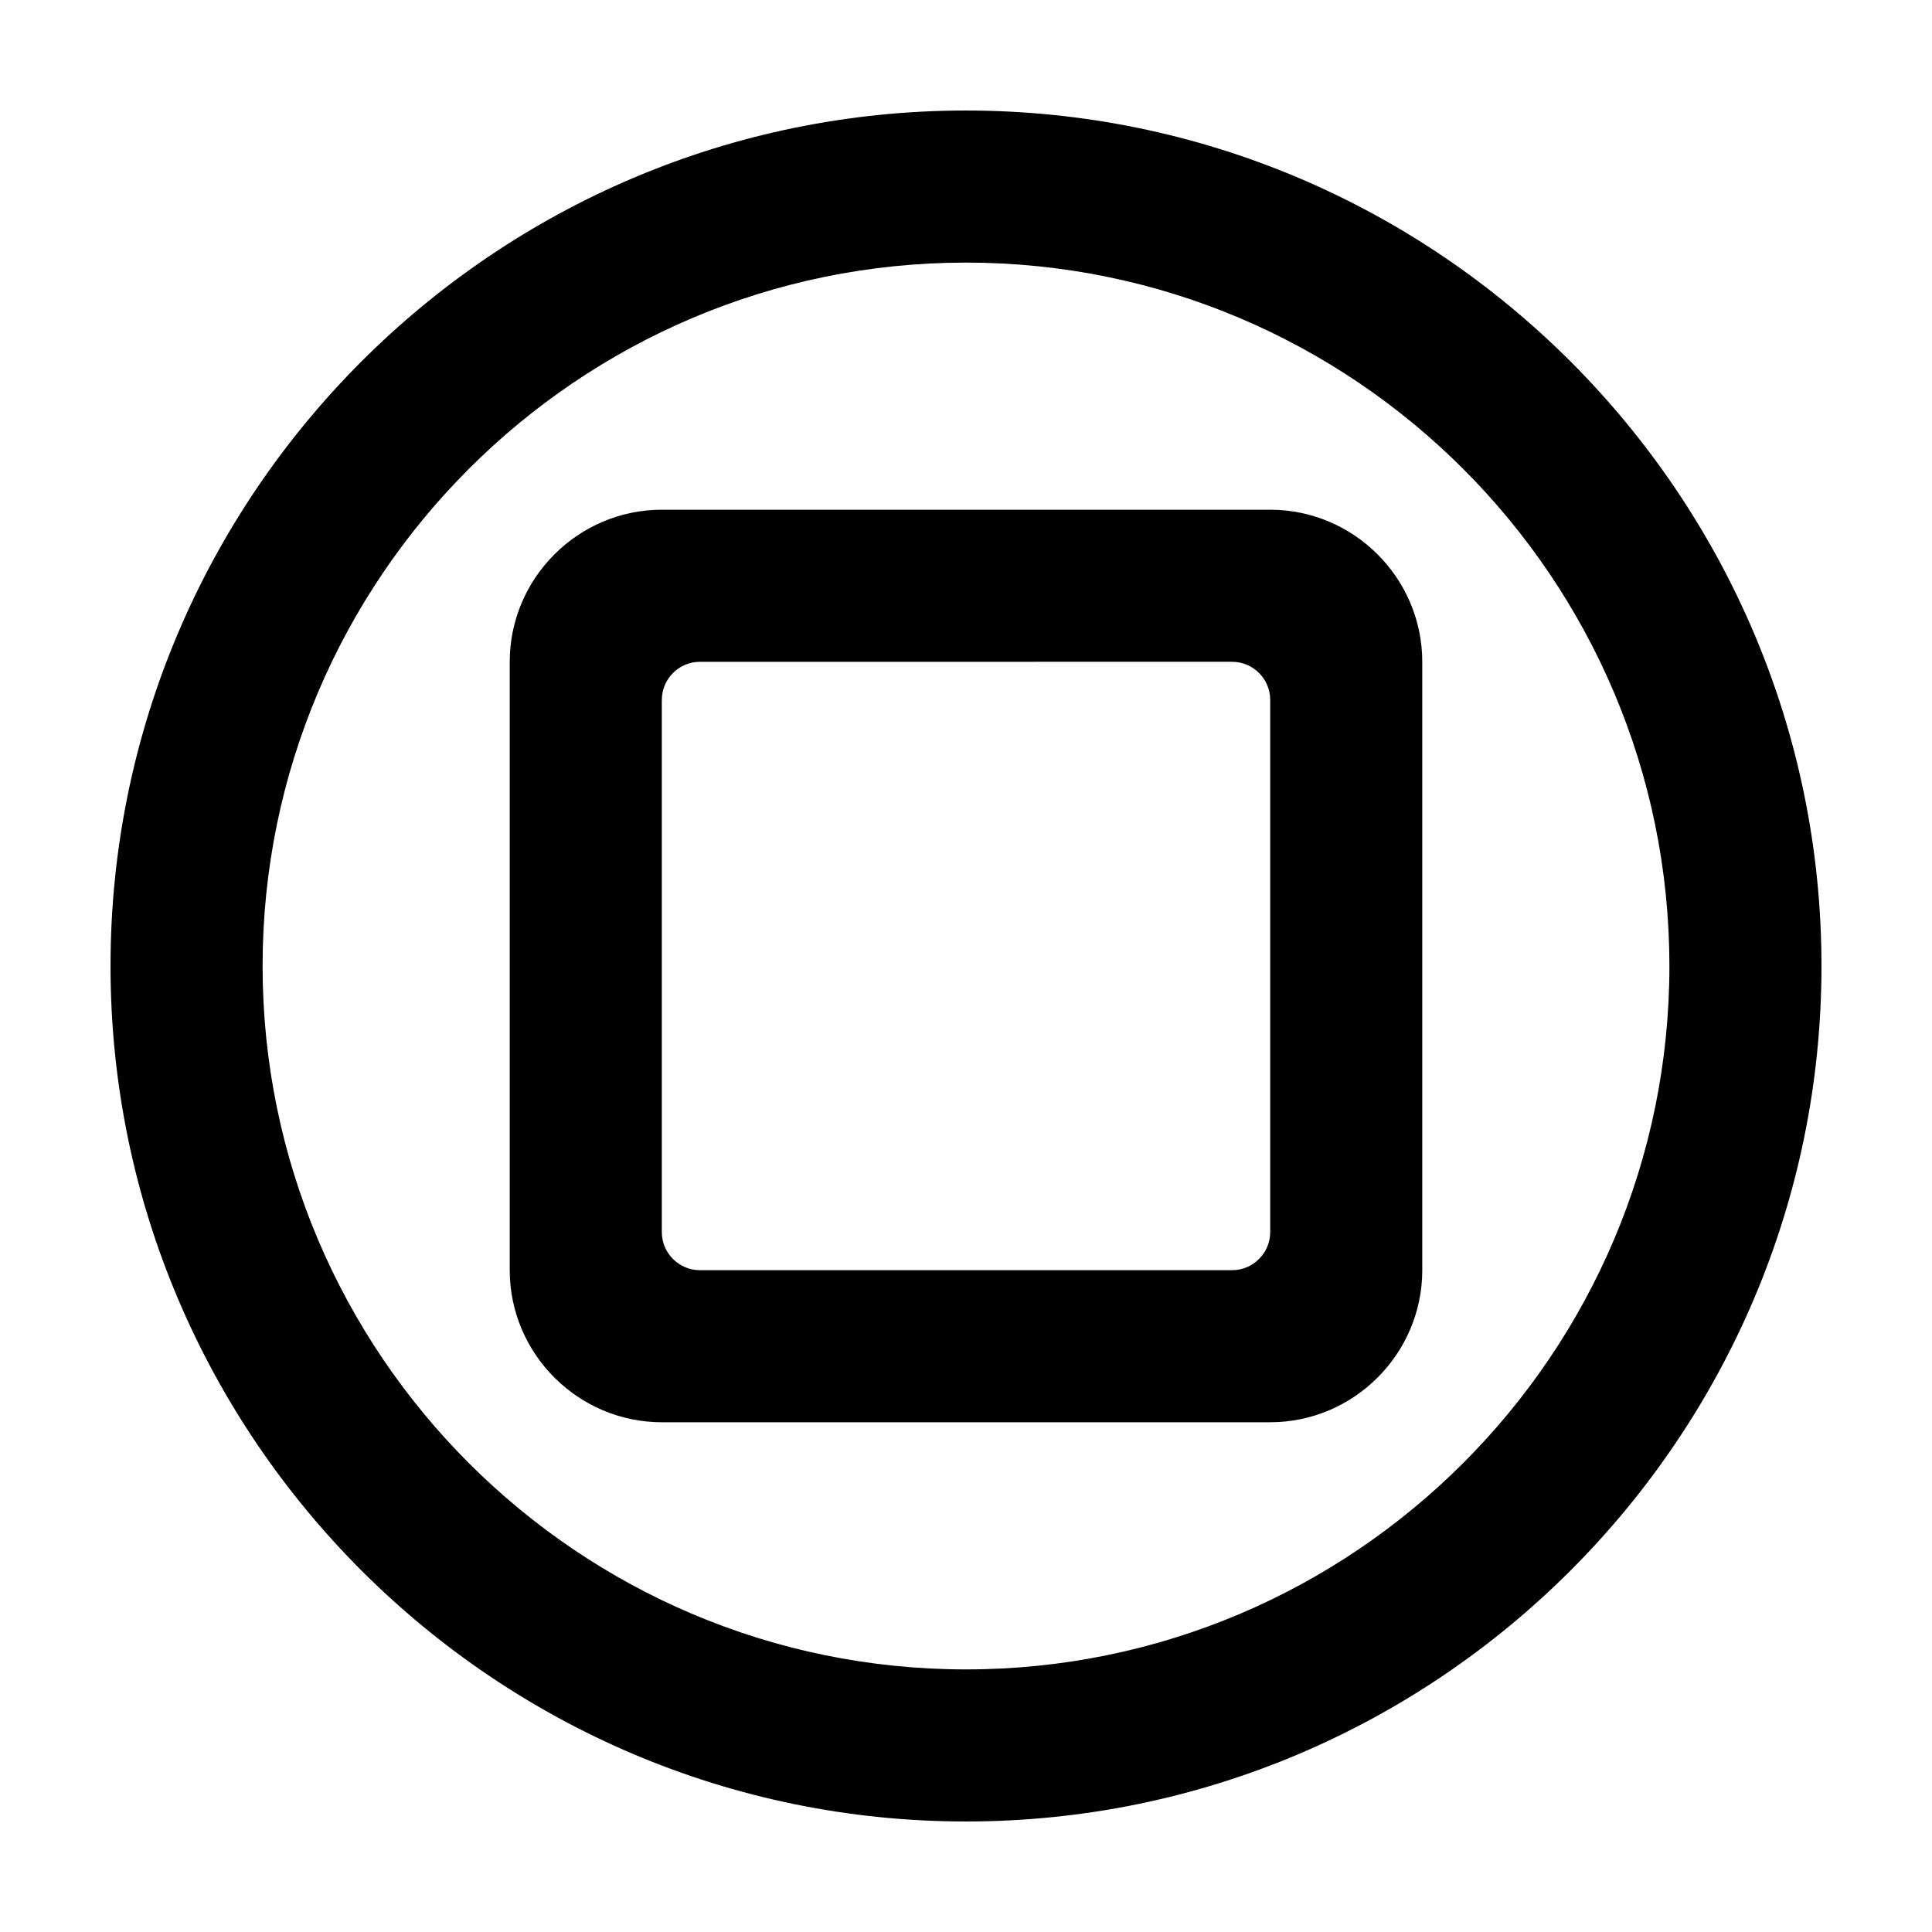
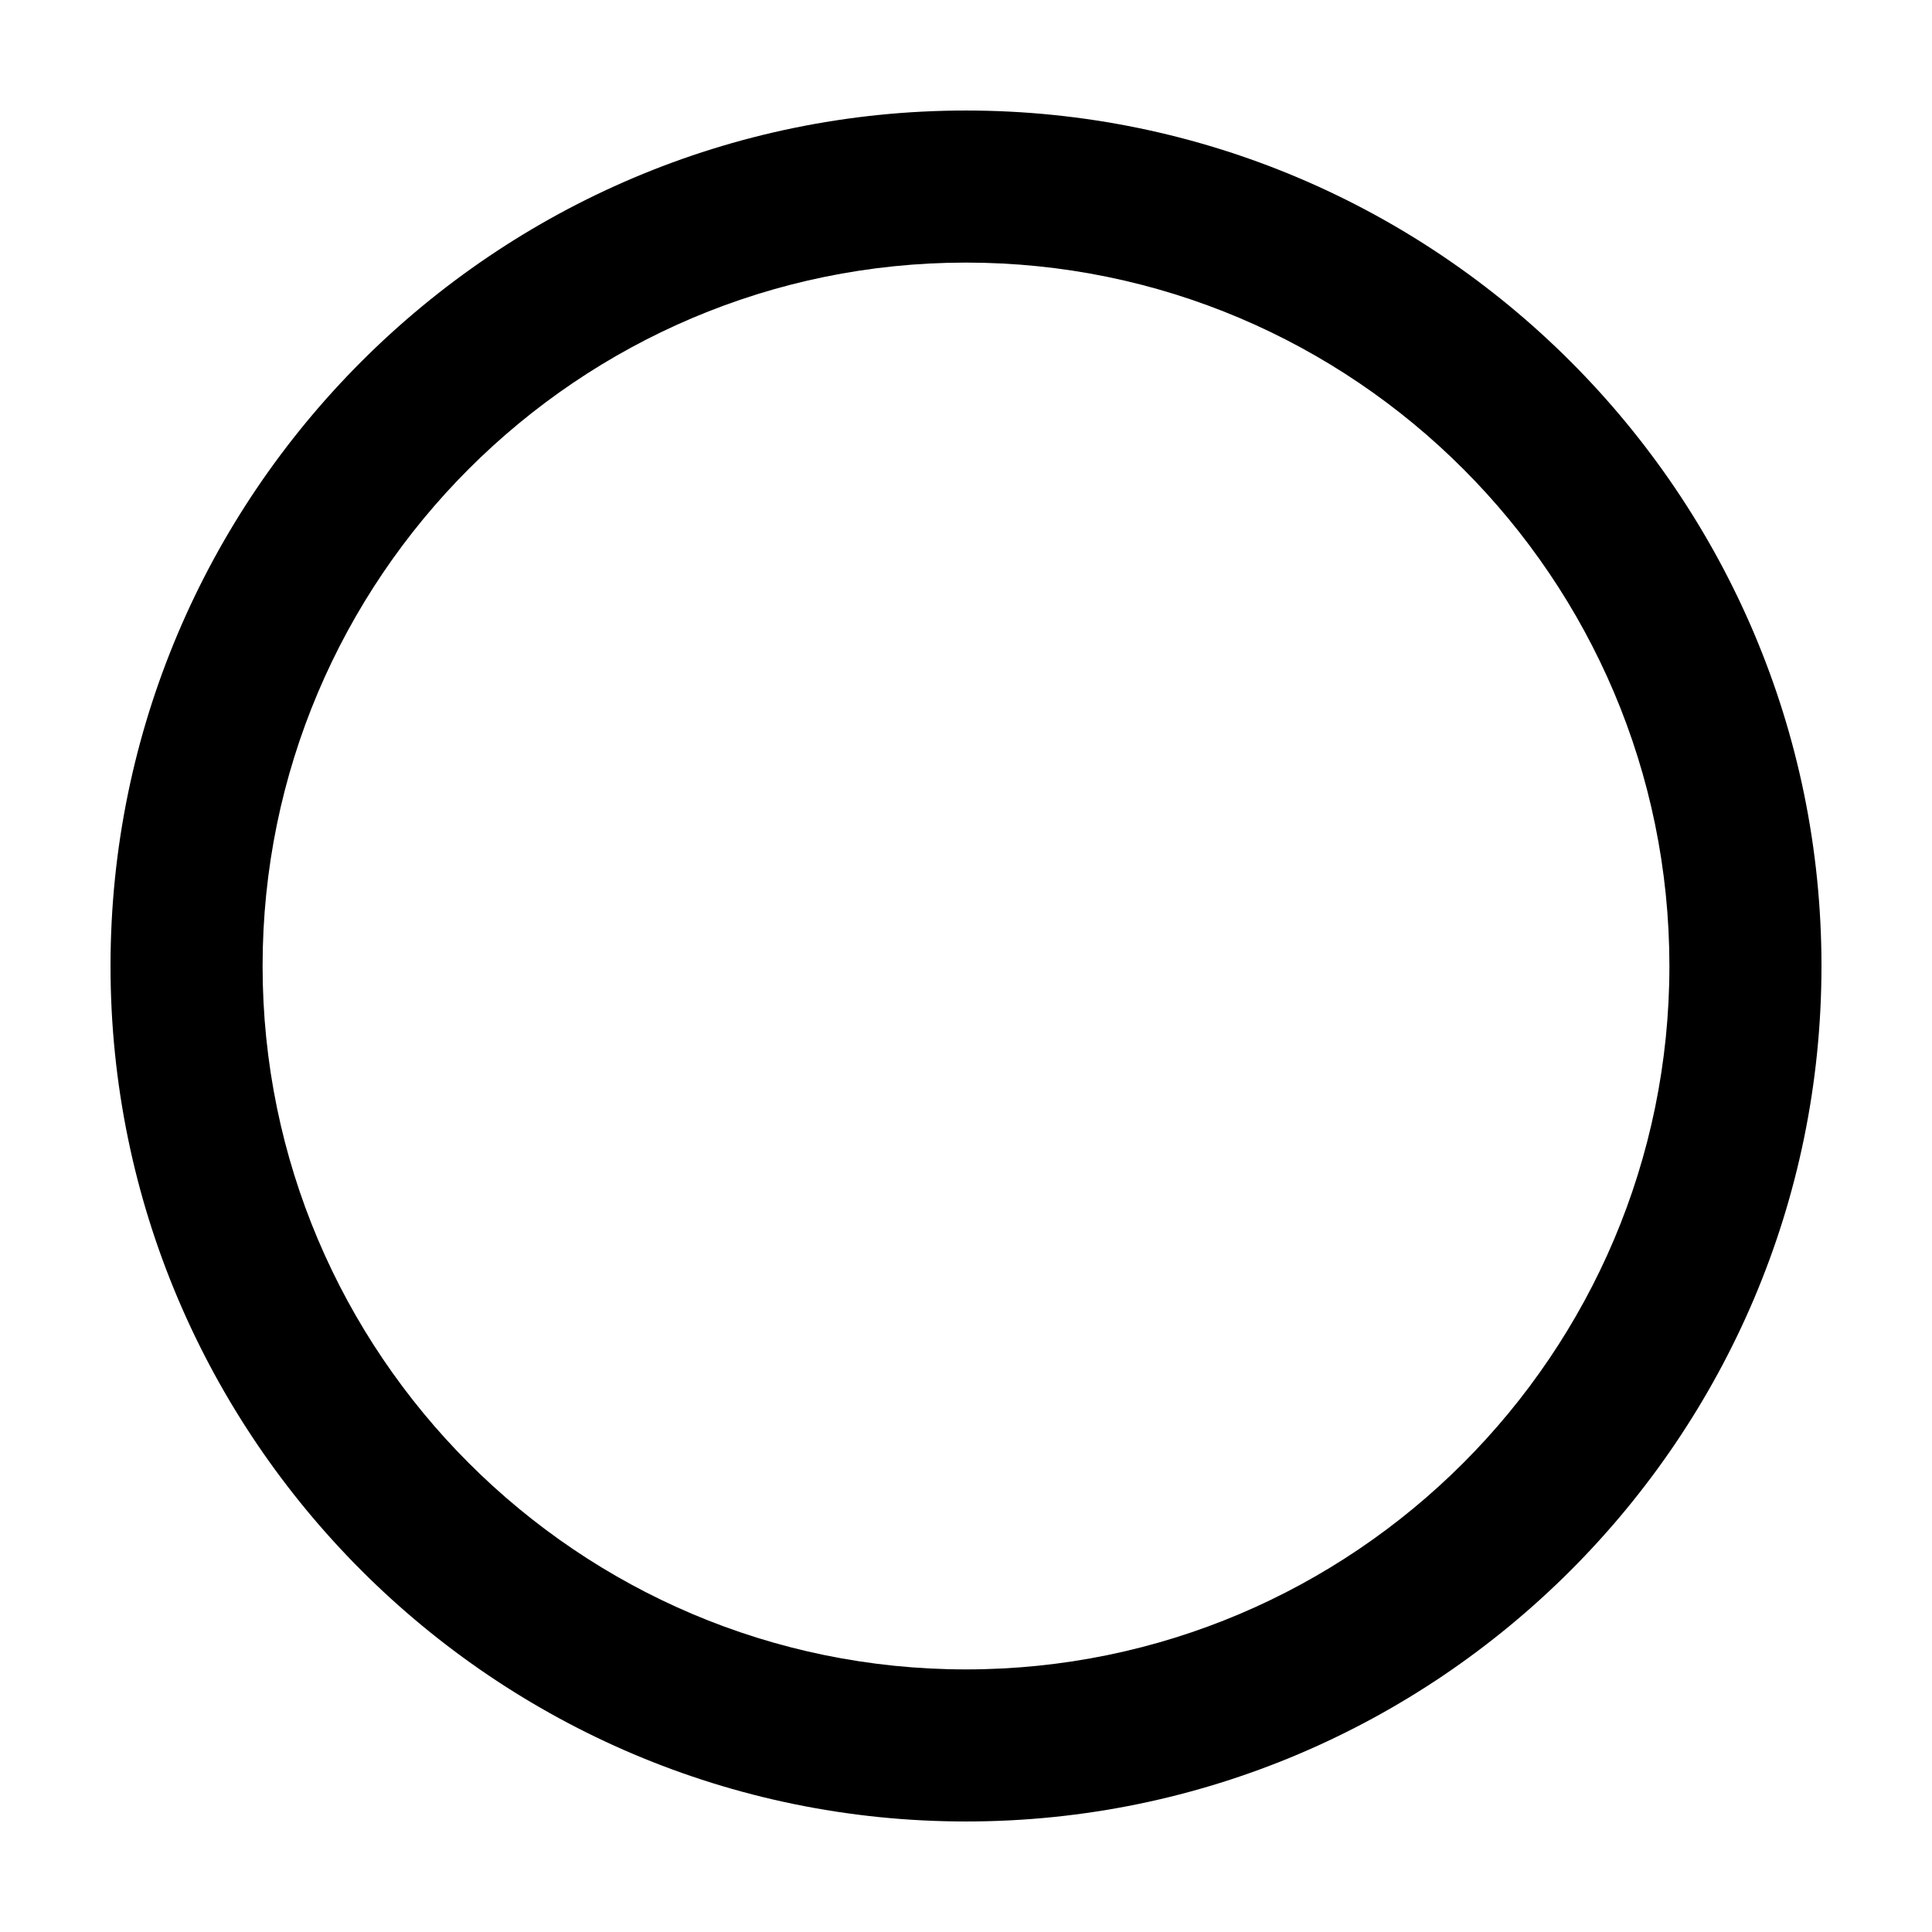
<svg xmlns="http://www.w3.org/2000/svg" fill="#000000" width="800px" height="800px" version="1.1" viewBox="144 144 512 512">
  <g>
    <path d="m400 626.71c-124.95 0-226.71-101.77-226.71-226.71 0-124.95 101.77-226.71 226.71-226.71s226.71 101.77 226.71 226.71c-0.004 124.94-101.77 226.71-226.71 226.71zm0-413.12c-102.78 0-186.41 83.633-186.41 186.41s83.633 186.41 186.41 186.41 186.41-83.633 186.41-186.41c-0.004-102.78-83.633-186.41-186.41-186.41z" />
-     <path d="m480.61 520.91h-161.22c-22.168 0-40.305-18.137-40.305-40.305v-161.22c0-22.168 18.137-40.305 40.305-40.305h161.22c22.168 0 40.305 18.137 40.305 40.305v161.22c0 22.168-18.137 40.305-40.305 40.305zm-161.22-191.45v141.07c0 5.543 4.535 10.078 10.078 10.078h141.07c5.543 0 10.078-4.535 10.078-10.078v-141.07c0-5.543-4.535-10.078-10.078-10.078l-141.07 0.004c-5.543 0-10.074 4.531-10.074 10.074z" />
  </g>
</svg>